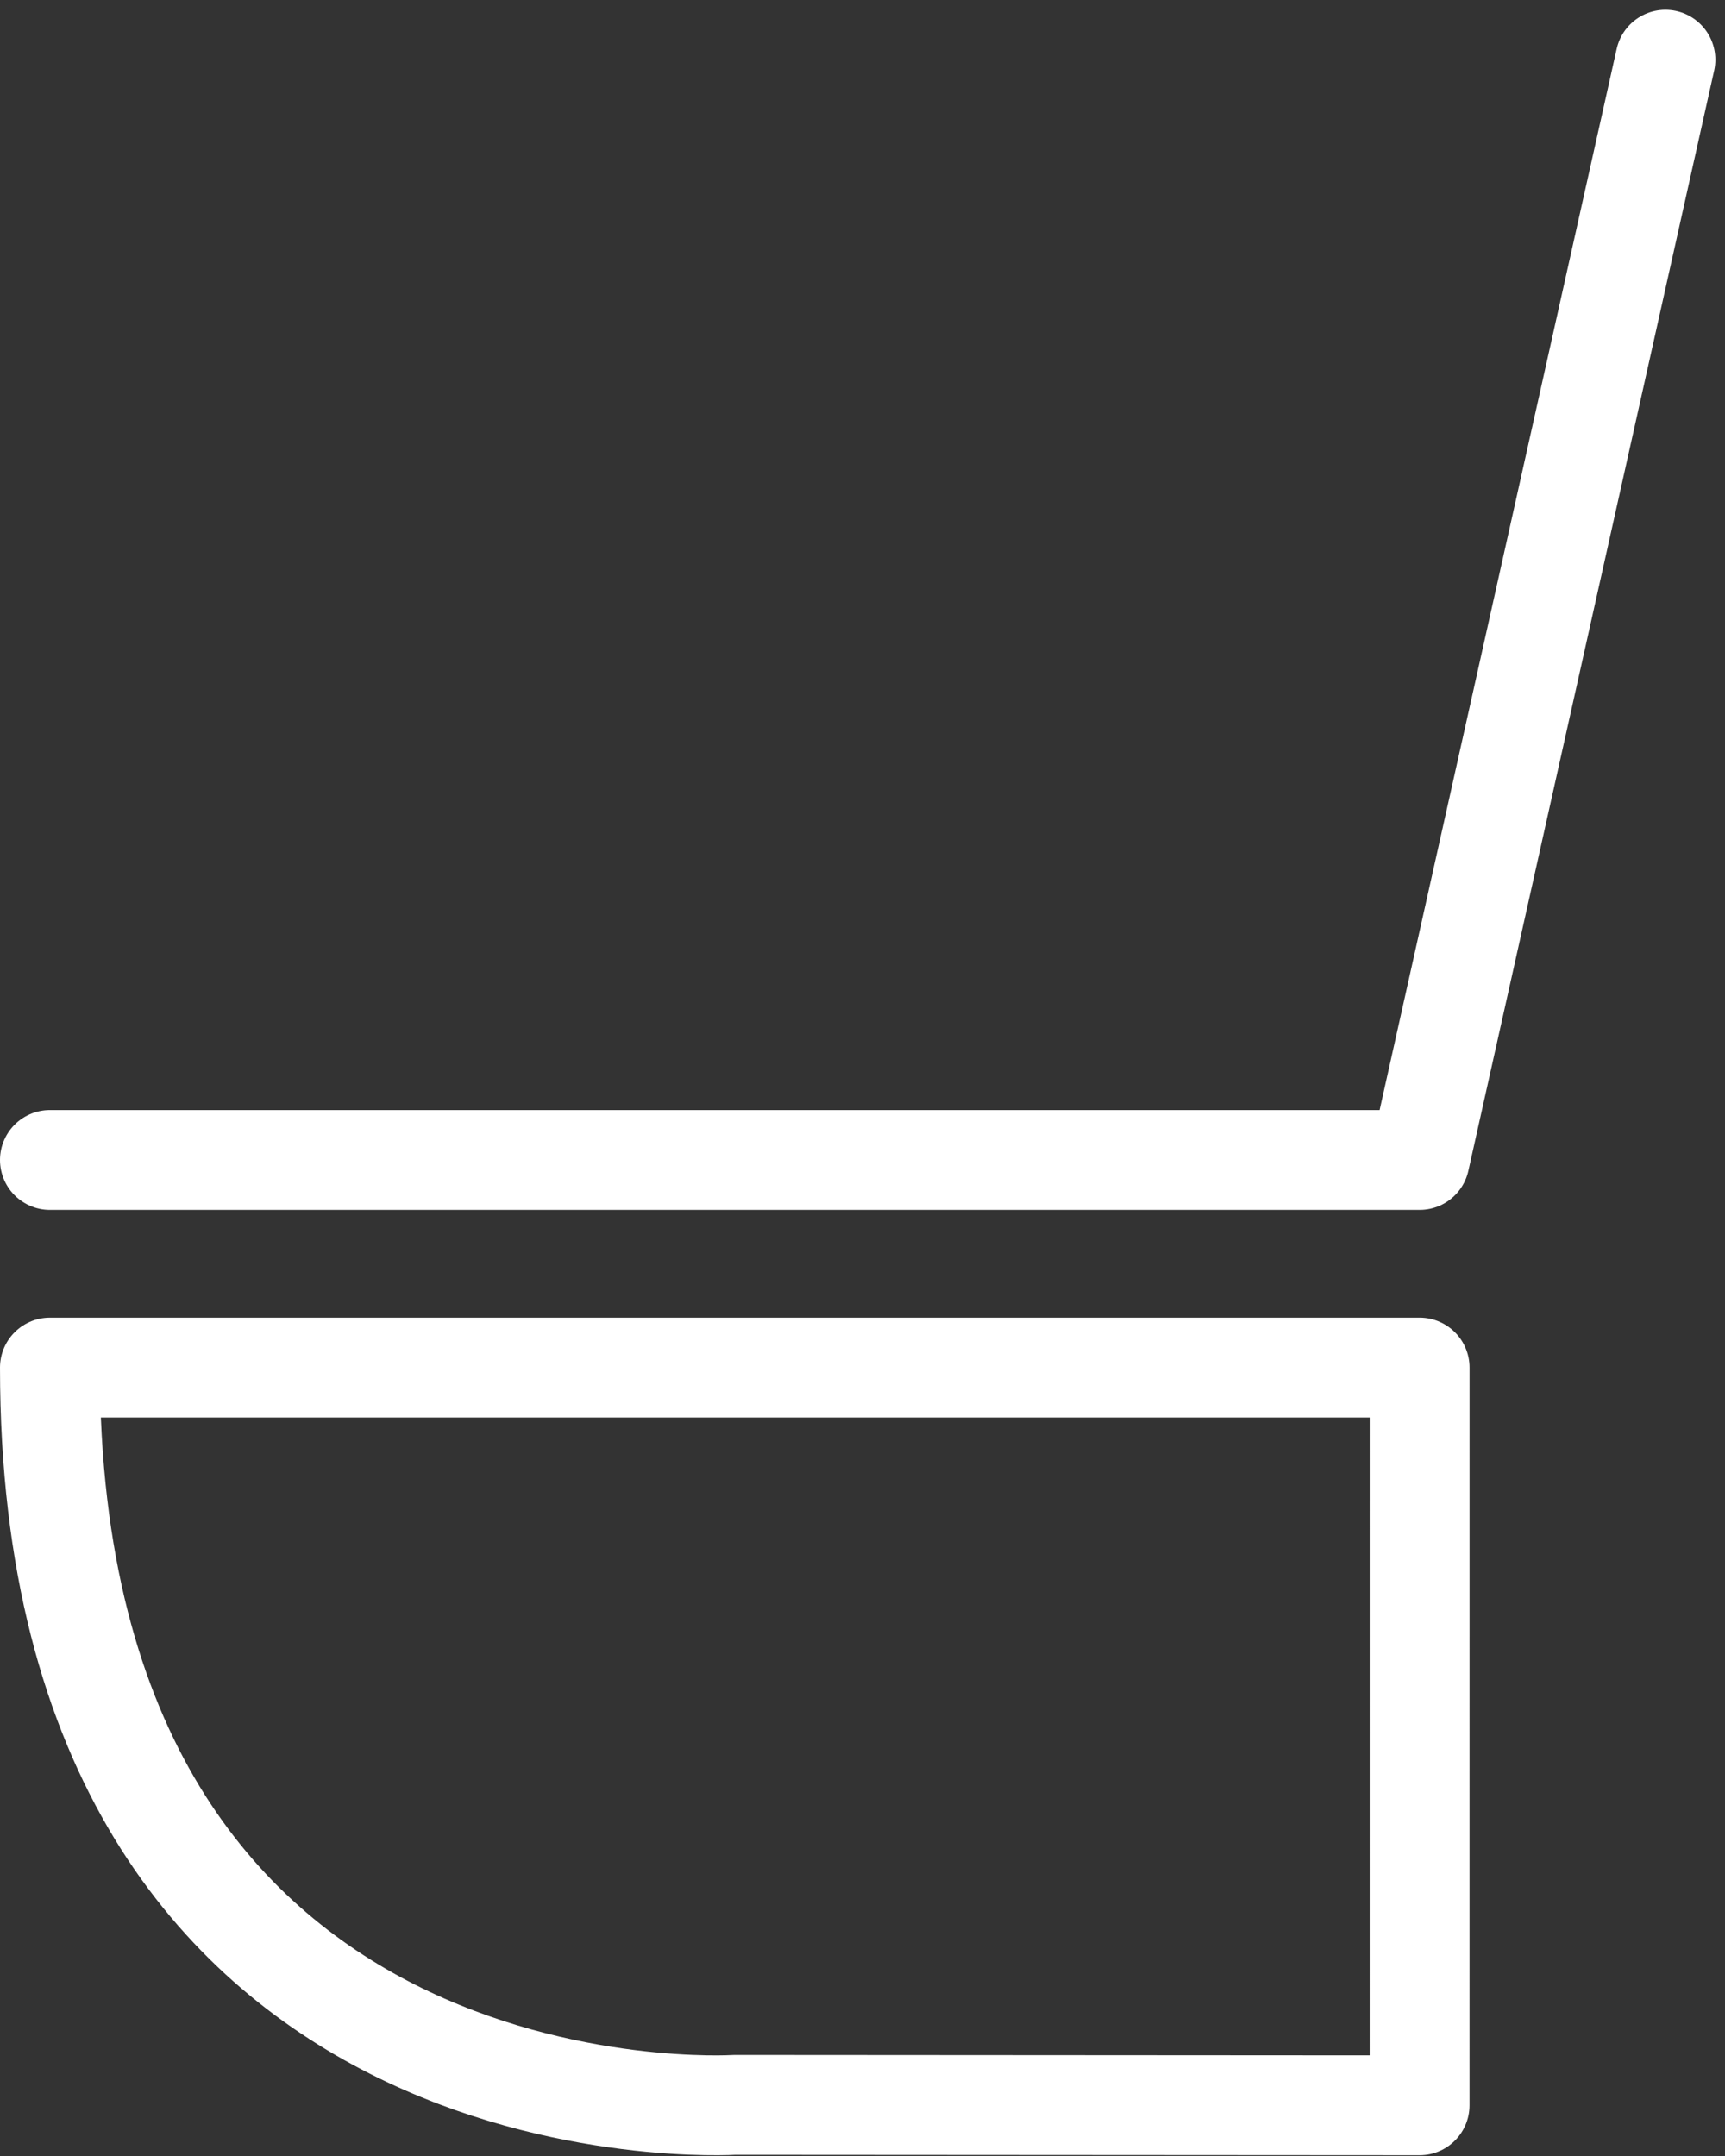
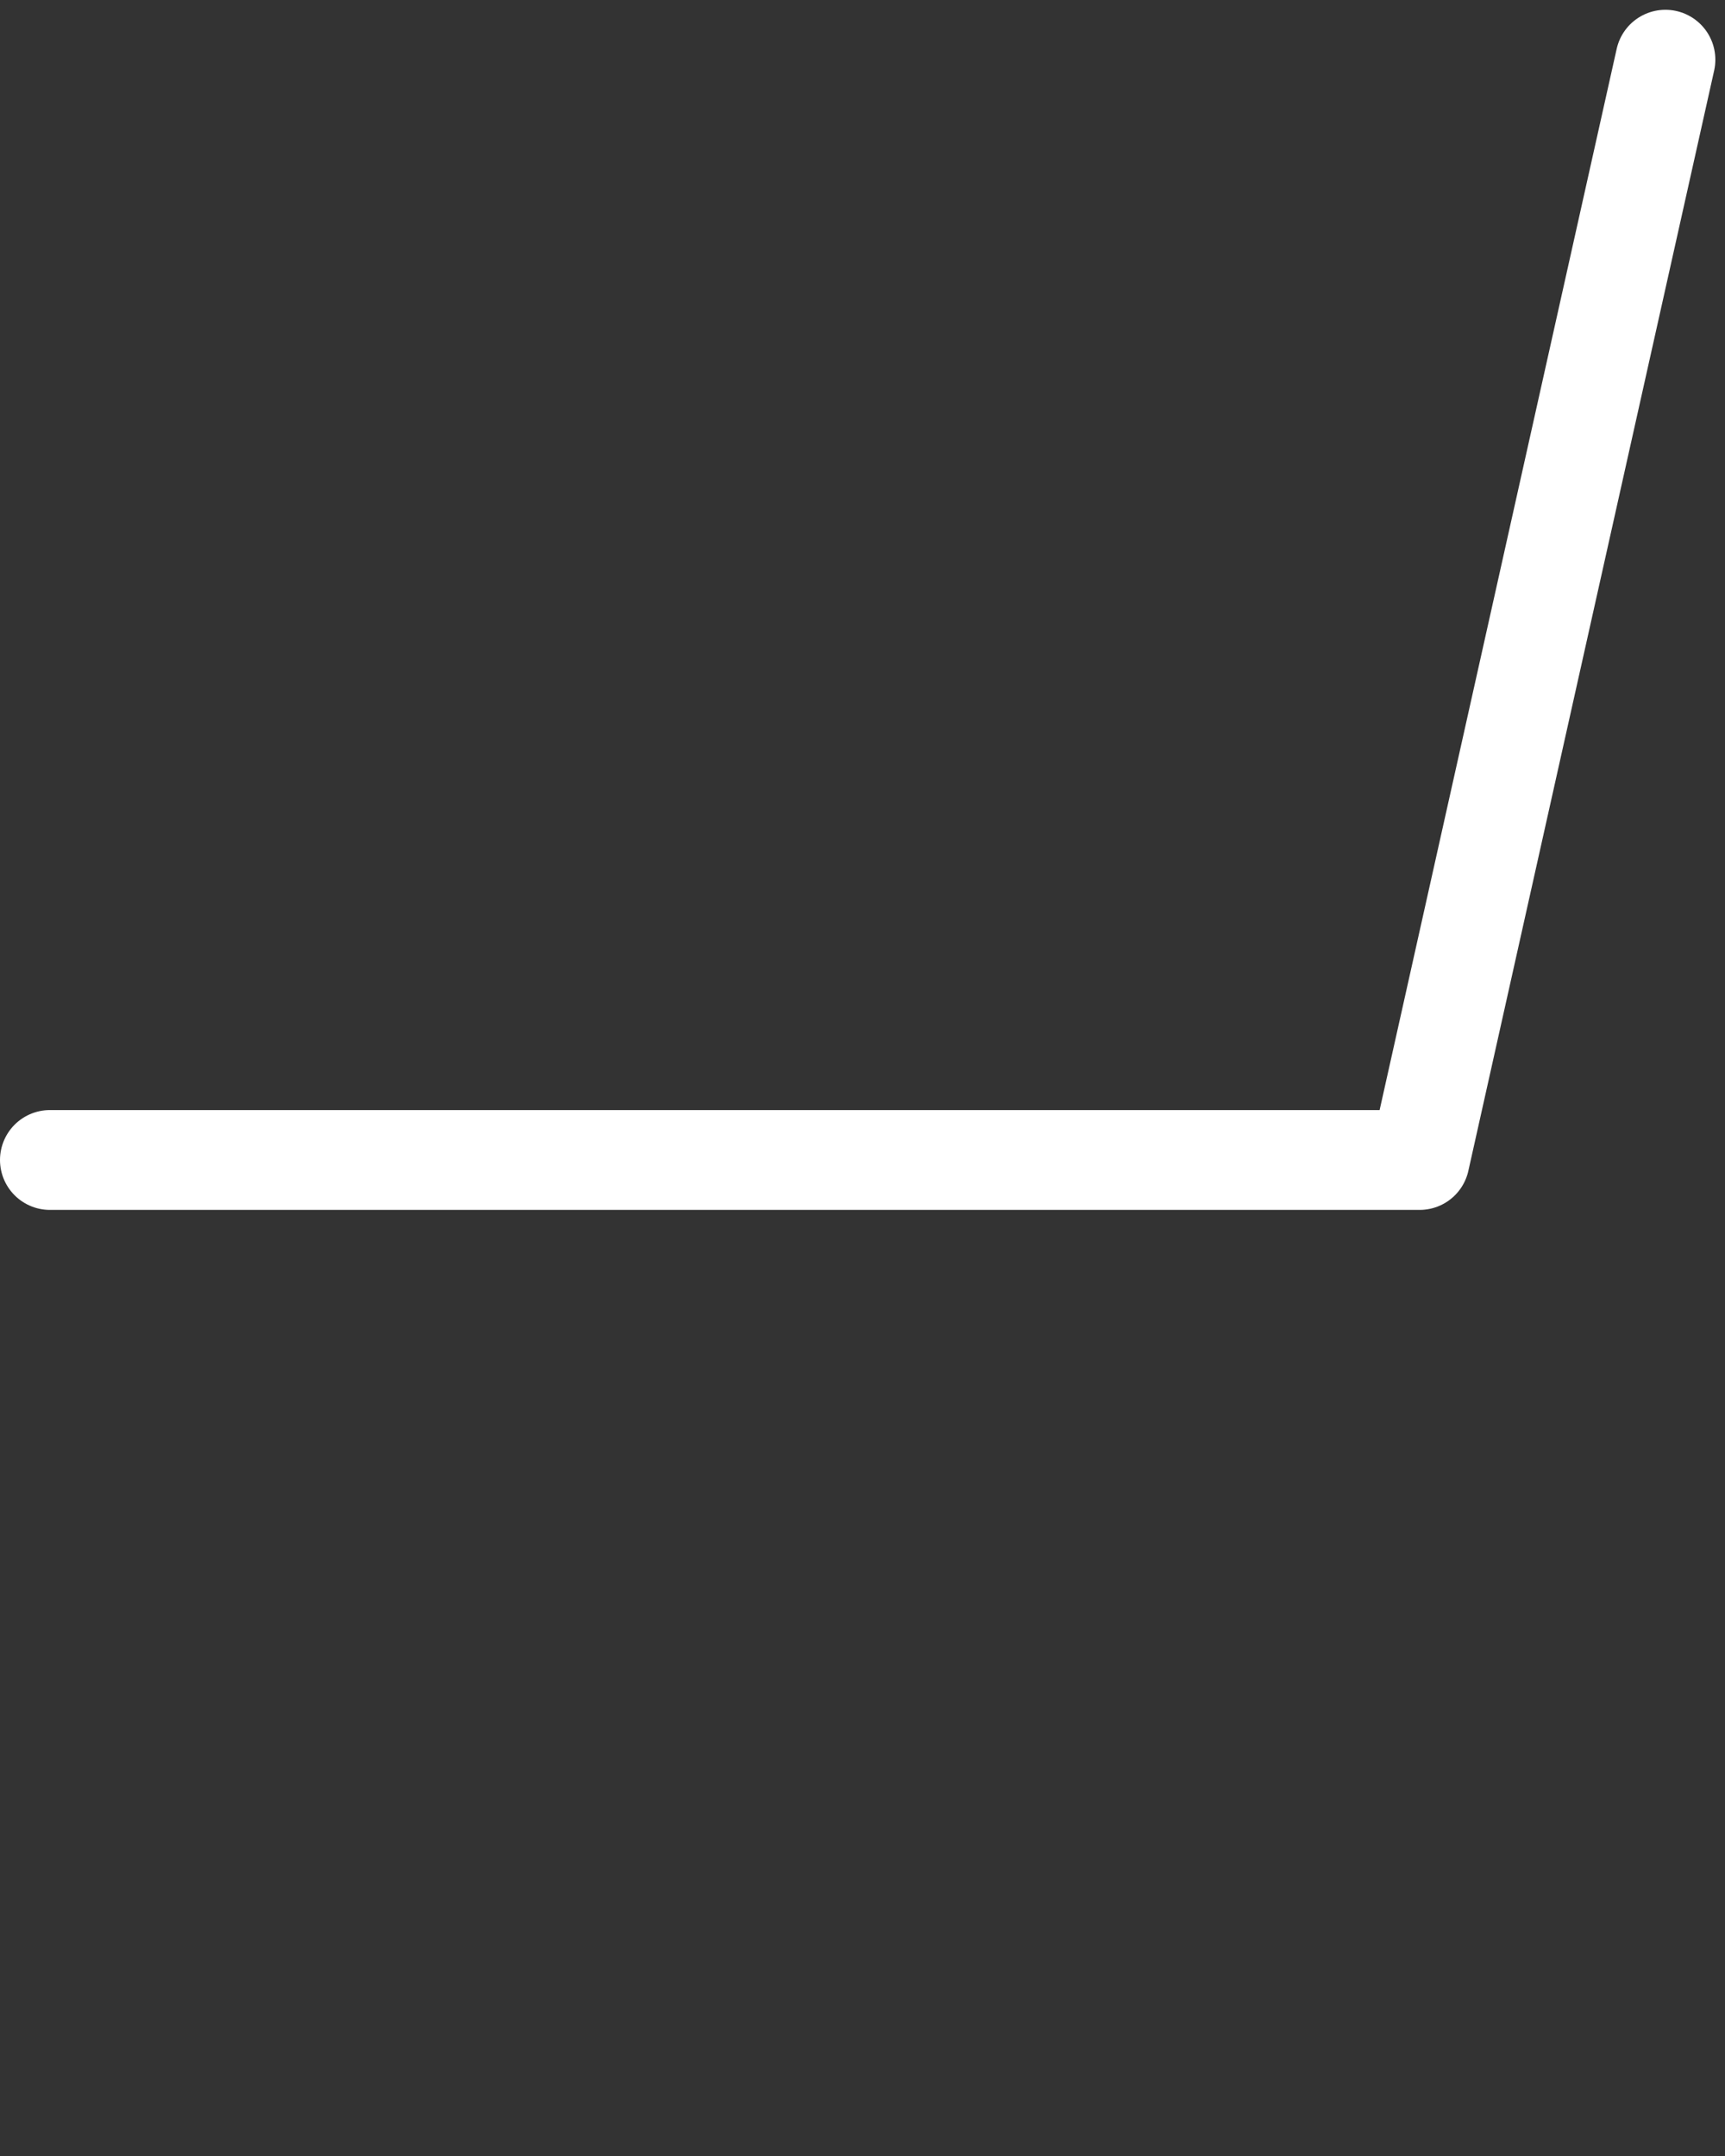
<svg xmlns="http://www.w3.org/2000/svg" width="51.822" height="64.778" viewBox="0 0 51.822 64.778">
  <rect x="0" y="0" width="51.822" height="64.778" fill="#333333" stroke="none" />
  <g id="Component_7_1" data-name="Component 7 – 1" transform="translate(1.5 1.791)">
-     <path id="Path_204" data-name="Path 204" d="M-226.738,579.256h-41.148c0,23.471,20.575,22.152,20.575,22.152l20.572.013Z" transform="translate(267.886 -539.958)" fill="none" stroke="#fff" stroke-linecap="round" stroke-linejoin="round" stroke-width="3" />
    <path id="Path_205" data-name="Path 205" d="M-267.886,599.9h41.148l7.384-33.058" transform="translate(267.886 -566.839)" fill="none" stroke="#fff" stroke-linecap="round" stroke-linejoin="round" stroke-width="3" />
  </g>
</svg>